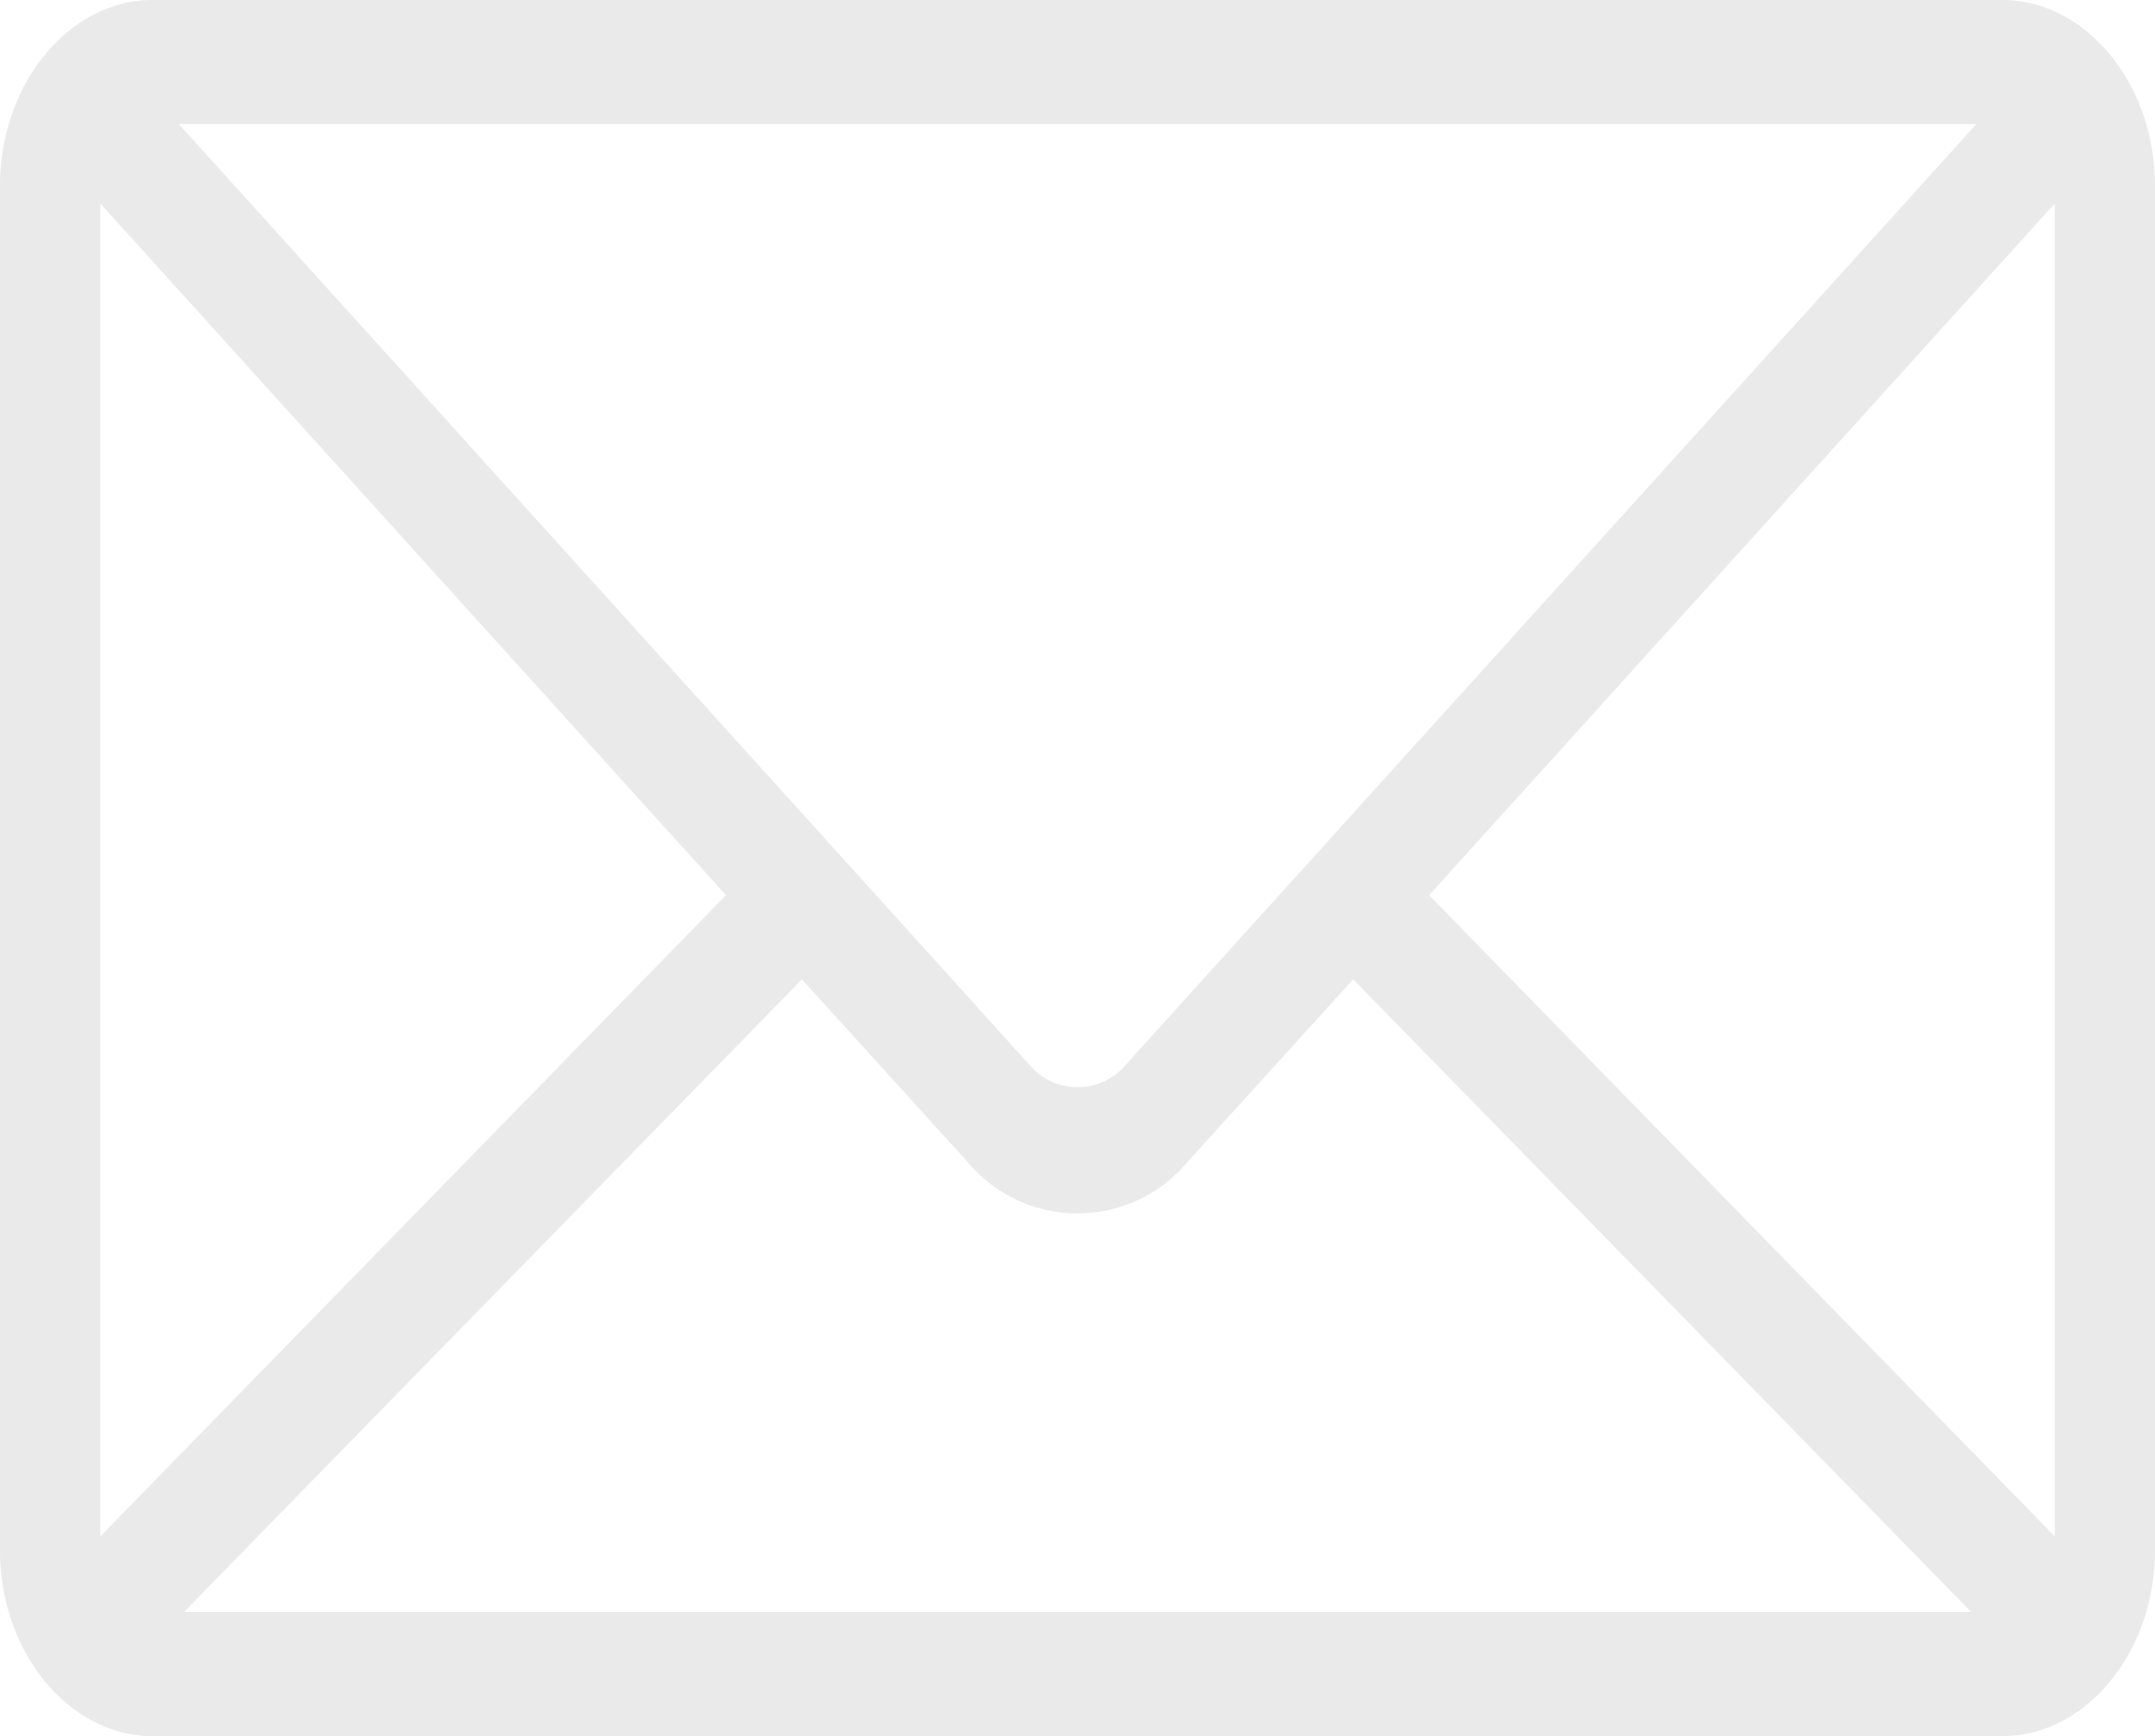
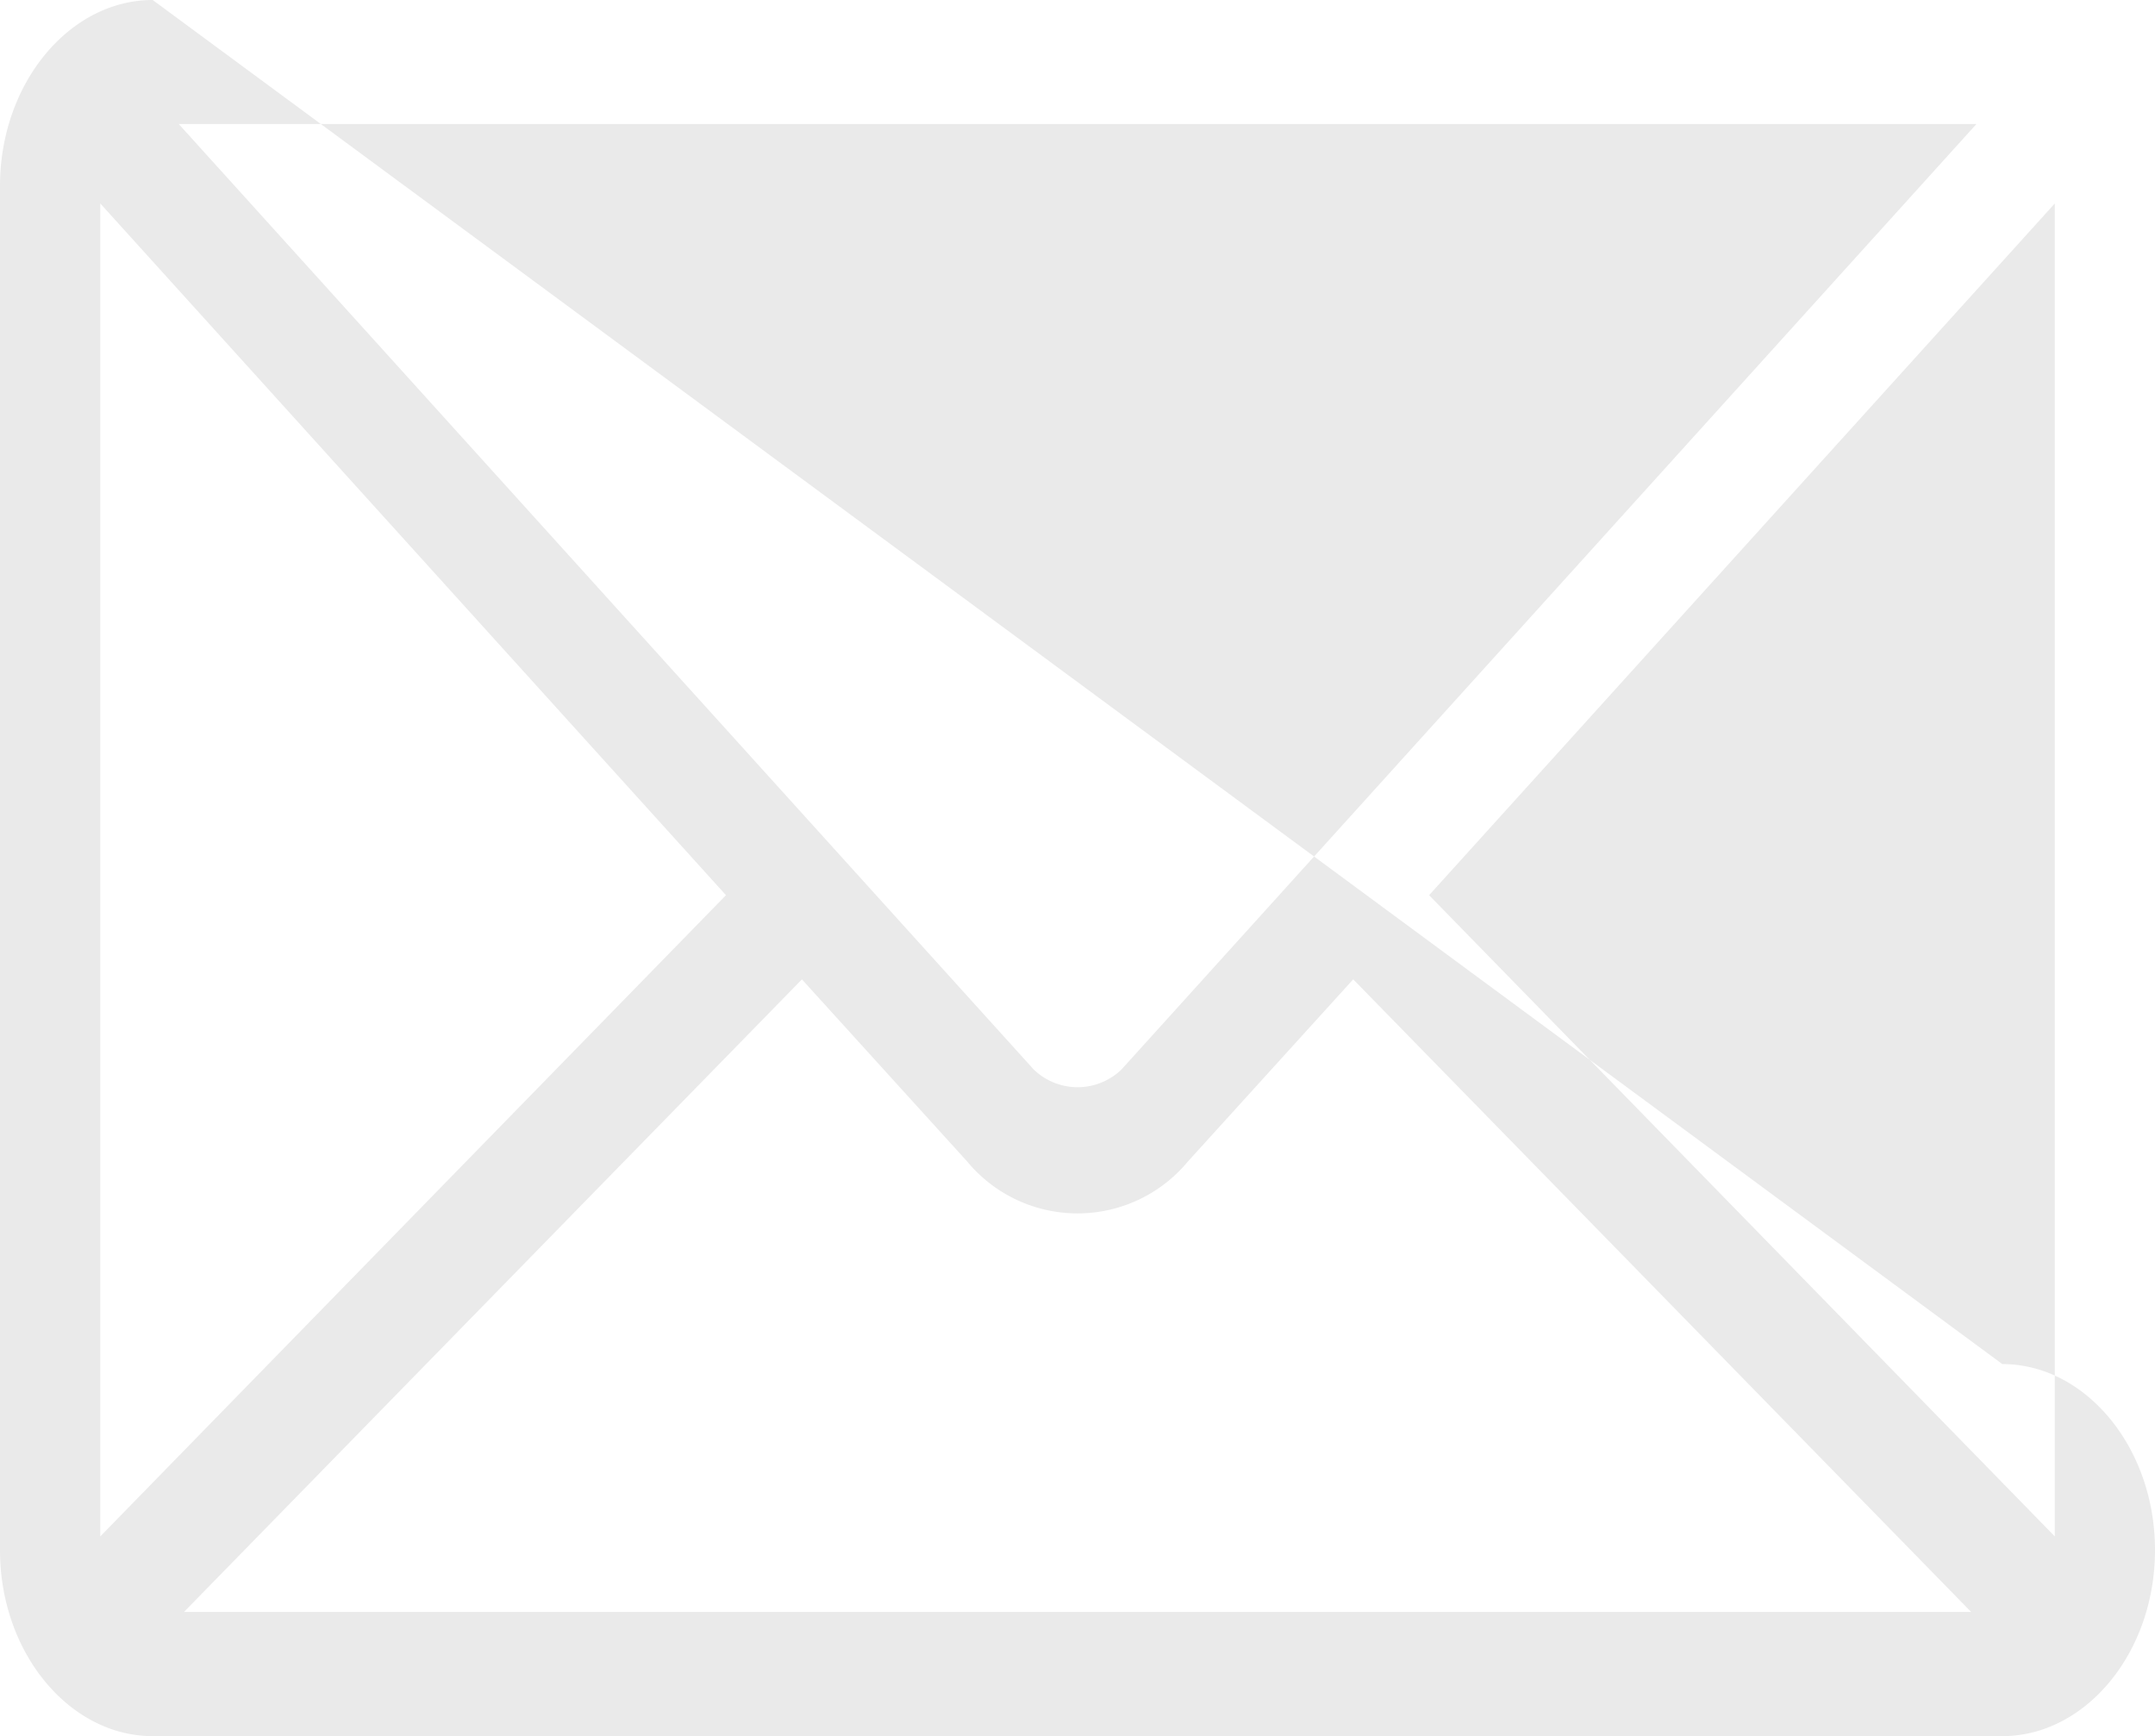
<svg xmlns="http://www.w3.org/2000/svg" width="55.45" height="44.672" viewBox="0 0 55.45 44.672">
-   <path id="Path_8805" data-name="Path 8805" d="M113.124,123.2c-2.14,0-3.929,2.141-3.929,4.787v35.1c0,2.645,1.789,4.787,3.929,4.787h47.592c2.14,0,3.929-2.141,3.929-4.787v-35.1c0-2.645-1.789-4.787-3.929-4.787Zm.665,3.191h46.262l-22,24.33a1.627,1.627,0,0,1-2.257,0l-22-24.33Zm-2.014,2.044,16.1,17.8-16.1,16.5Zm50.292,0v34.3l-16.1-16.5,16.1-17.8ZM129.828,148.4l4.252,4.686a3.687,3.687,0,0,0,5.682,0l4.252-4.686,15.9,16.278H113.93l15.9-16.278Z" transform="translate(-109.195 -123.2)" fill="#eaeaea" />
+   <path id="Path_8805" data-name="Path 8805" d="M113.124,123.2c-2.14,0-3.929,2.141-3.929,4.787v35.1c0,2.645,1.789,4.787,3.929,4.787h47.592c2.14,0,3.929-2.141,3.929-4.787c0-2.645-1.789-4.787-3.929-4.787Zm.665,3.191h46.262l-22,24.33a1.627,1.627,0,0,1-2.257,0l-22-24.33Zm-2.014,2.044,16.1,17.8-16.1,16.5Zm50.292,0v34.3l-16.1-16.5,16.1-17.8ZM129.828,148.4l4.252,4.686a3.687,3.687,0,0,0,5.682,0l4.252-4.686,15.9,16.278H113.93l15.9-16.278Z" transform="translate(-109.195 -123.2)" fill="#eaeaea" />
</svg>